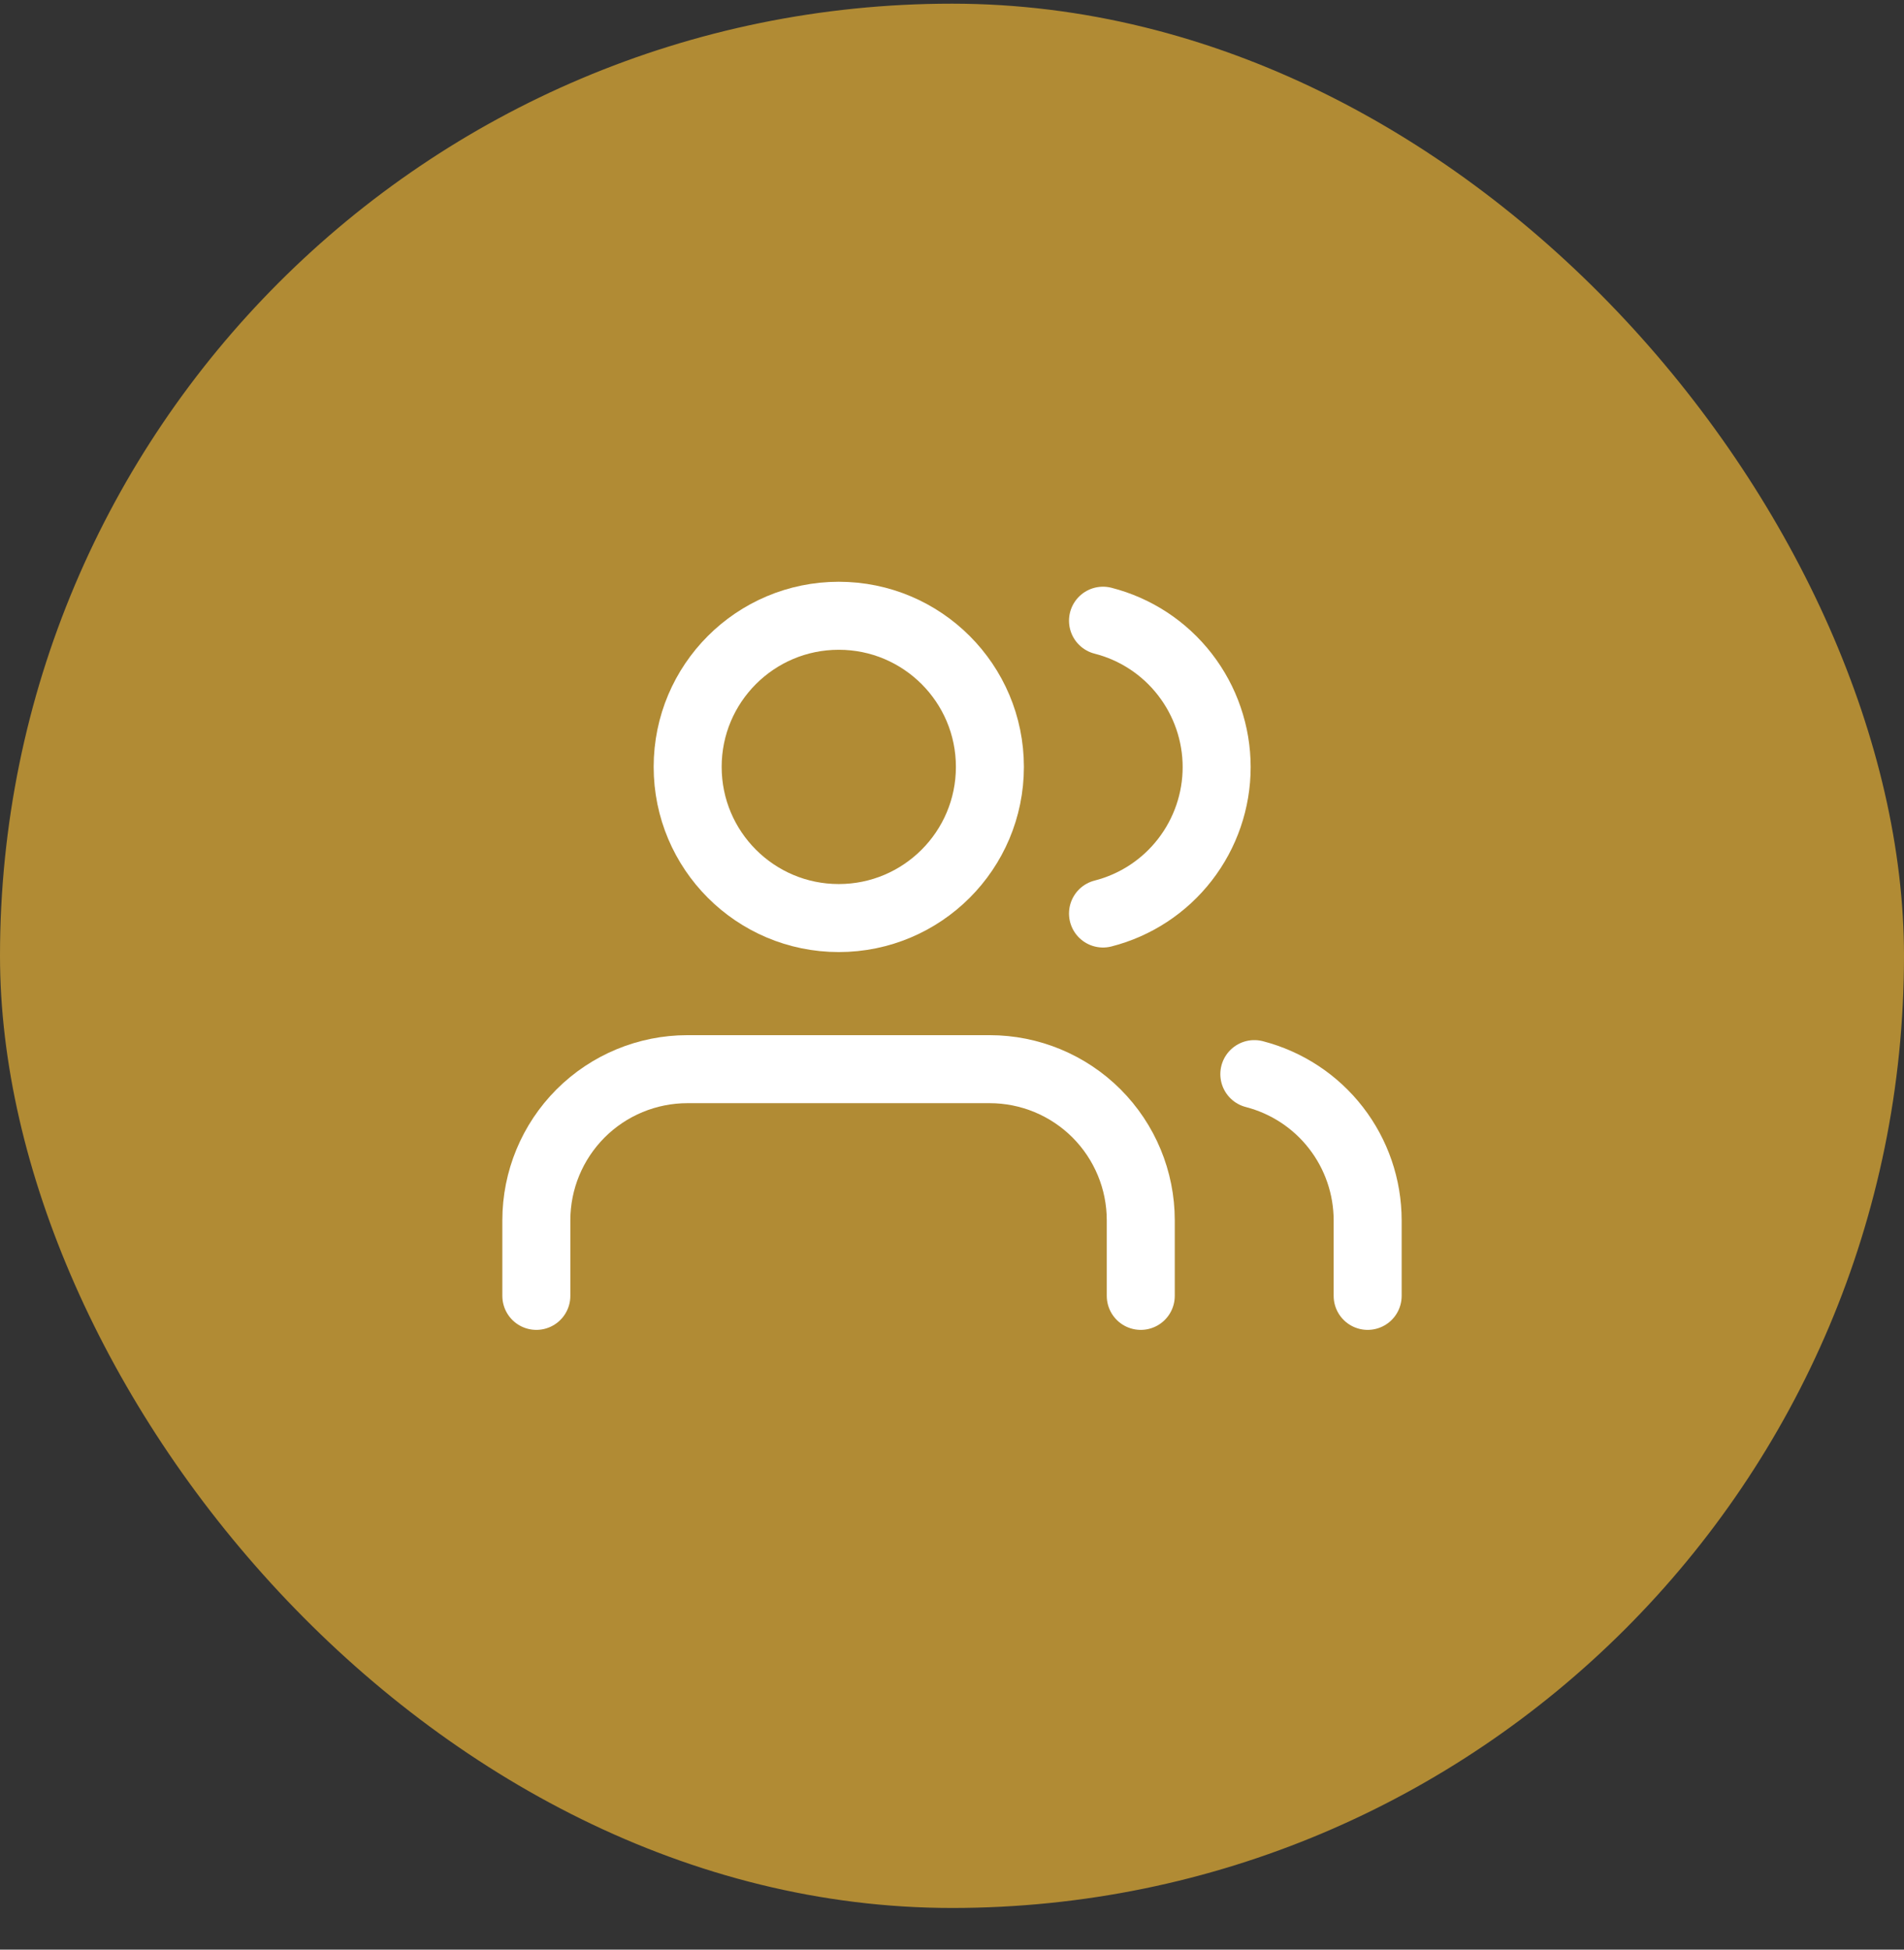
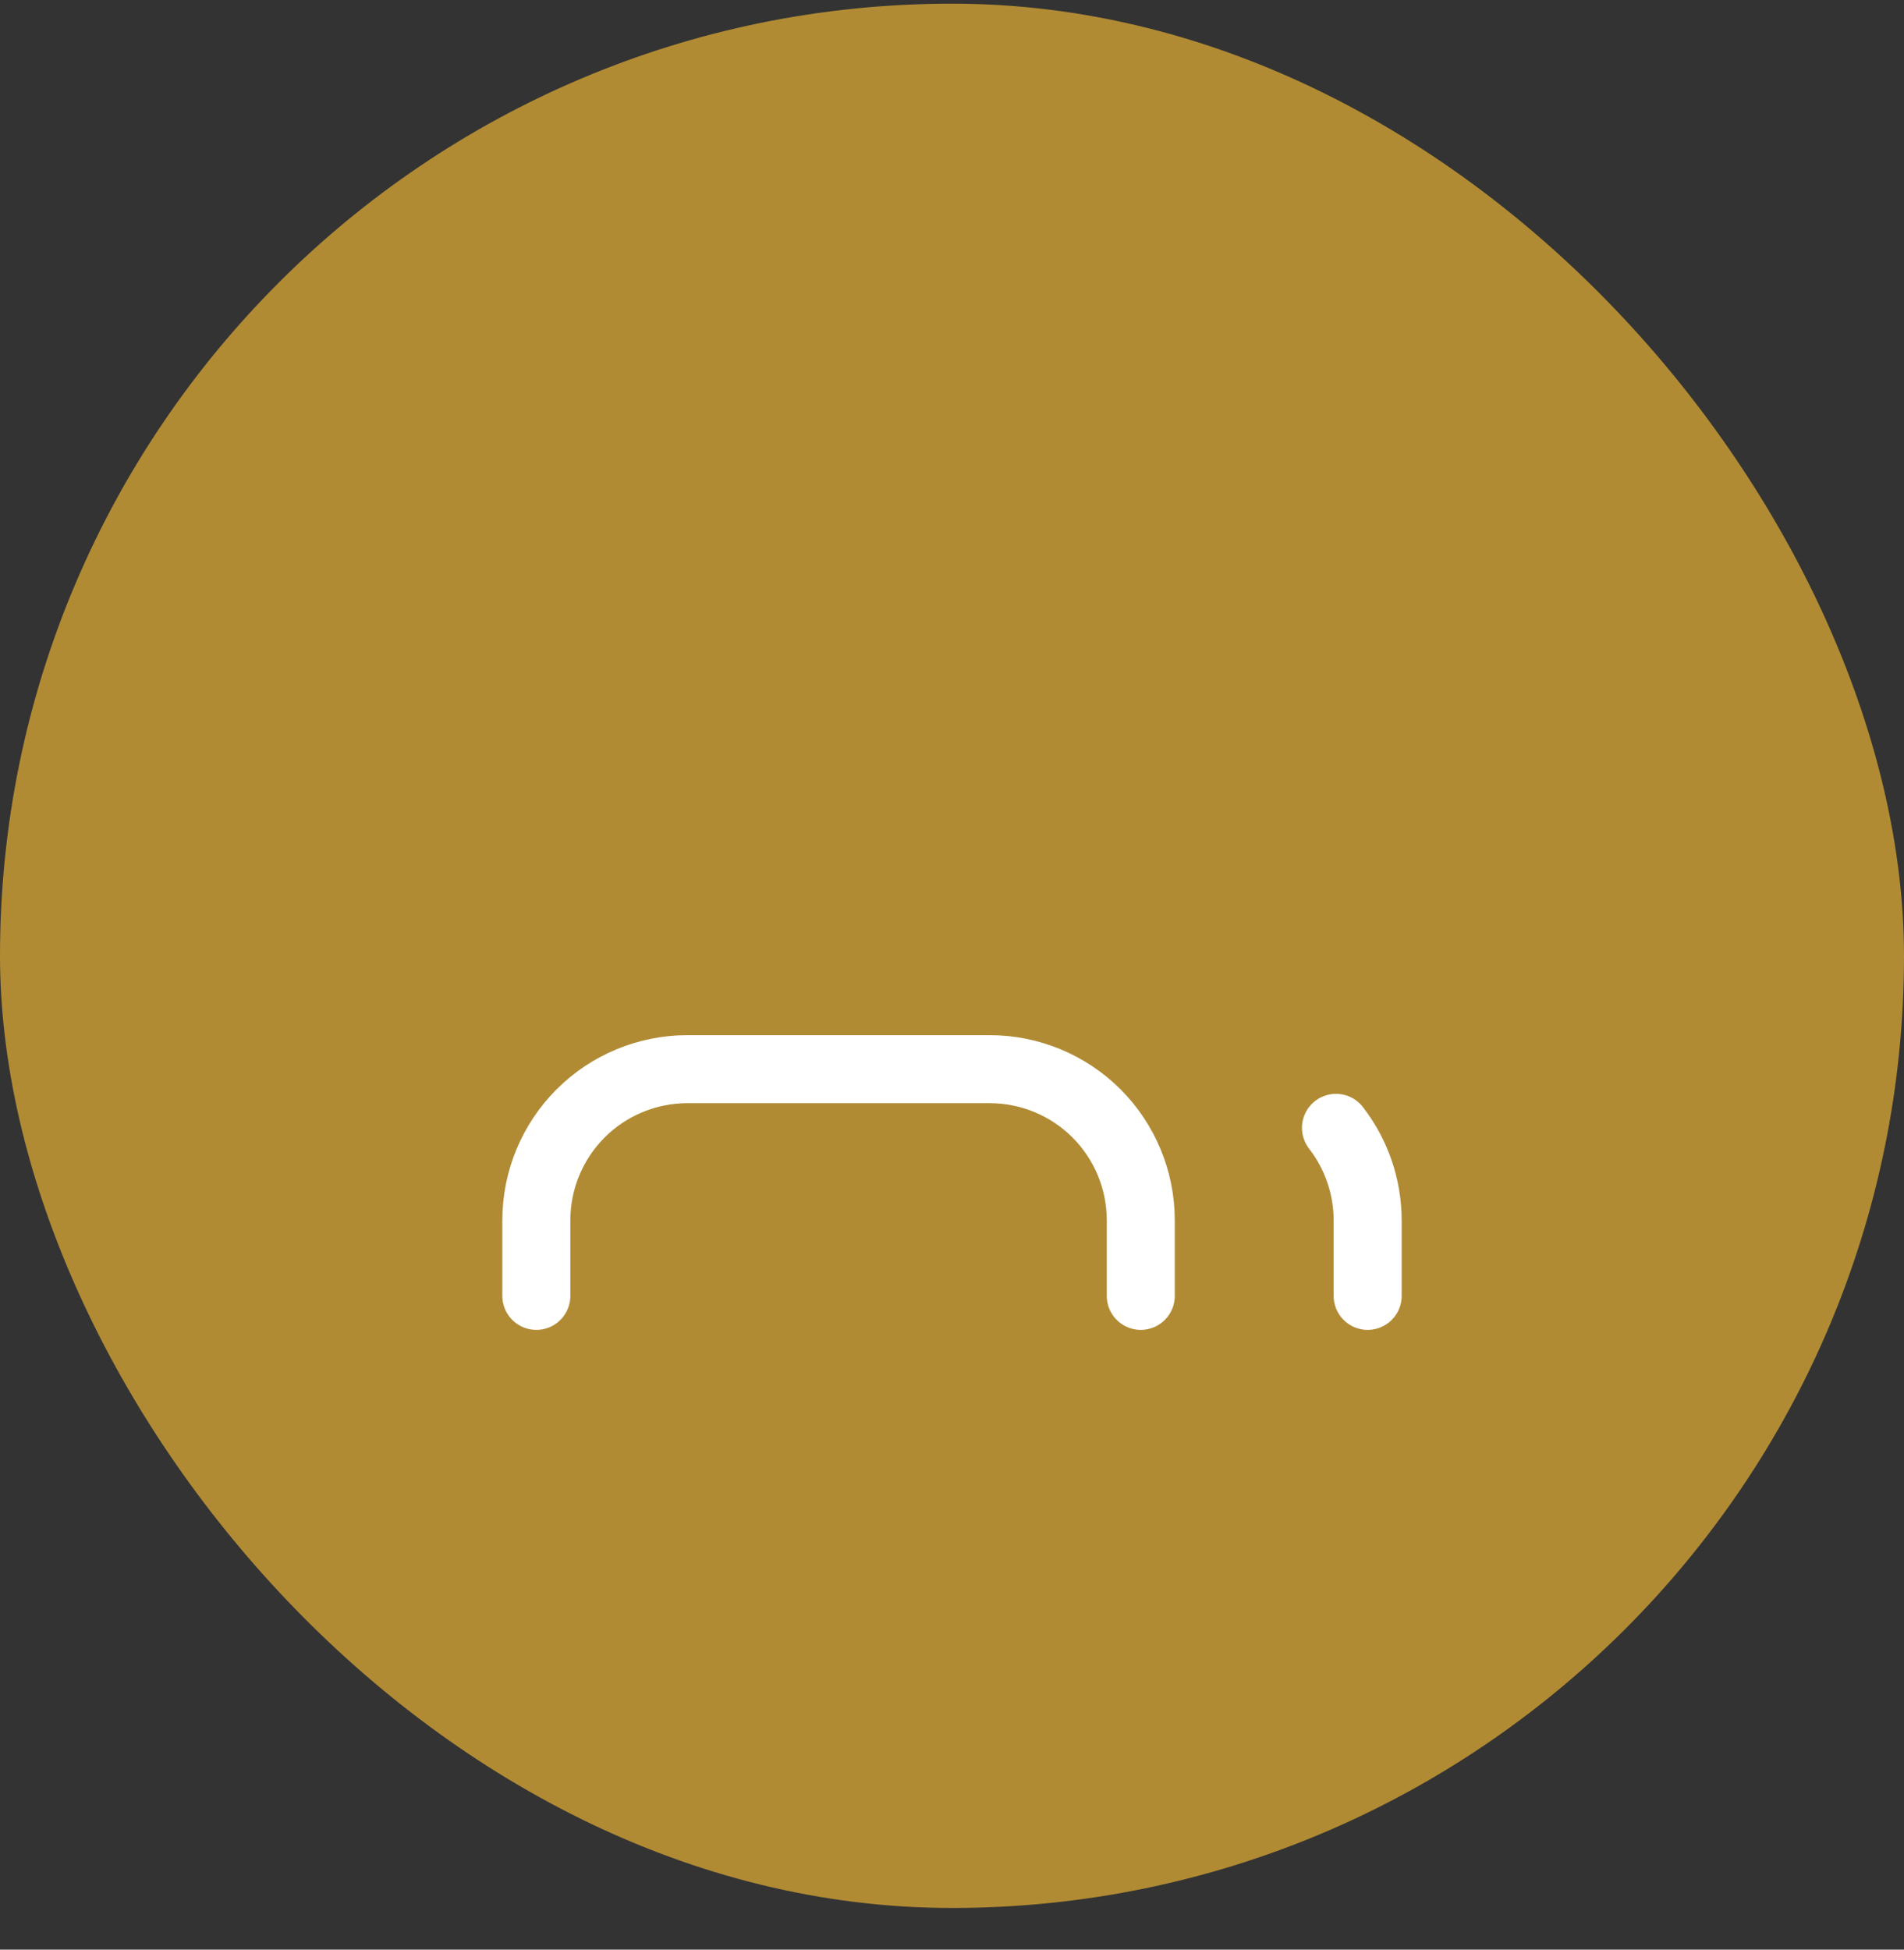
<svg xmlns="http://www.w3.org/2000/svg" width="42" height="43" viewBox="0 0 42 43" fill="none">
  <rect x="0" y="0" width="42" height="43" fill="#333333" stroke="none" />
  <rect y="0.081" width="42" height="42" rx="21" fill="#B18B34" />
  <path d="M25.164 28.581V26.914C25.164 26.03 24.813 25.183 24.188 24.557C23.563 23.932 22.715 23.581 21.831 23.581H15.164C14.28 23.581 13.432 23.932 12.807 24.557C12.182 25.183 11.831 26.03 11.831 26.914V28.581" stroke="white" stroke-width="1.5" stroke-linecap="round" stroke-linejoin="round" />
-   <path d="M18.502 20.248C20.343 20.248 21.836 18.755 21.836 16.914C21.836 15.073 20.343 13.581 18.502 13.581C16.661 13.581 15.169 15.073 15.169 16.914C15.169 18.755 16.661 20.248 18.502 20.248Z" stroke="white" stroke-width="1.5" stroke-linecap="round" stroke-linejoin="round" />
-   <path d="M30.169 28.581V26.915C30.168 26.176 29.923 25.459 29.47 24.875C29.018 24.291 28.384 23.875 27.669 23.69" stroke="white" stroke-width="1.5" stroke-linecap="round" stroke-linejoin="round" />
-   <path d="M24.331 13.69C25.048 13.873 25.684 14.29 26.137 14.875C26.591 15.46 26.838 16.179 26.838 16.919C26.838 17.659 26.591 18.378 26.137 18.963C25.684 19.548 25.048 19.965 24.331 20.148" stroke="white" stroke-width="1.5" stroke-linecap="round" stroke-linejoin="round" />
+   <path d="M30.169 28.581V26.915C30.168 26.176 29.923 25.459 29.47 24.875" stroke="white" stroke-width="1.5" stroke-linecap="round" stroke-linejoin="round" />
</svg>